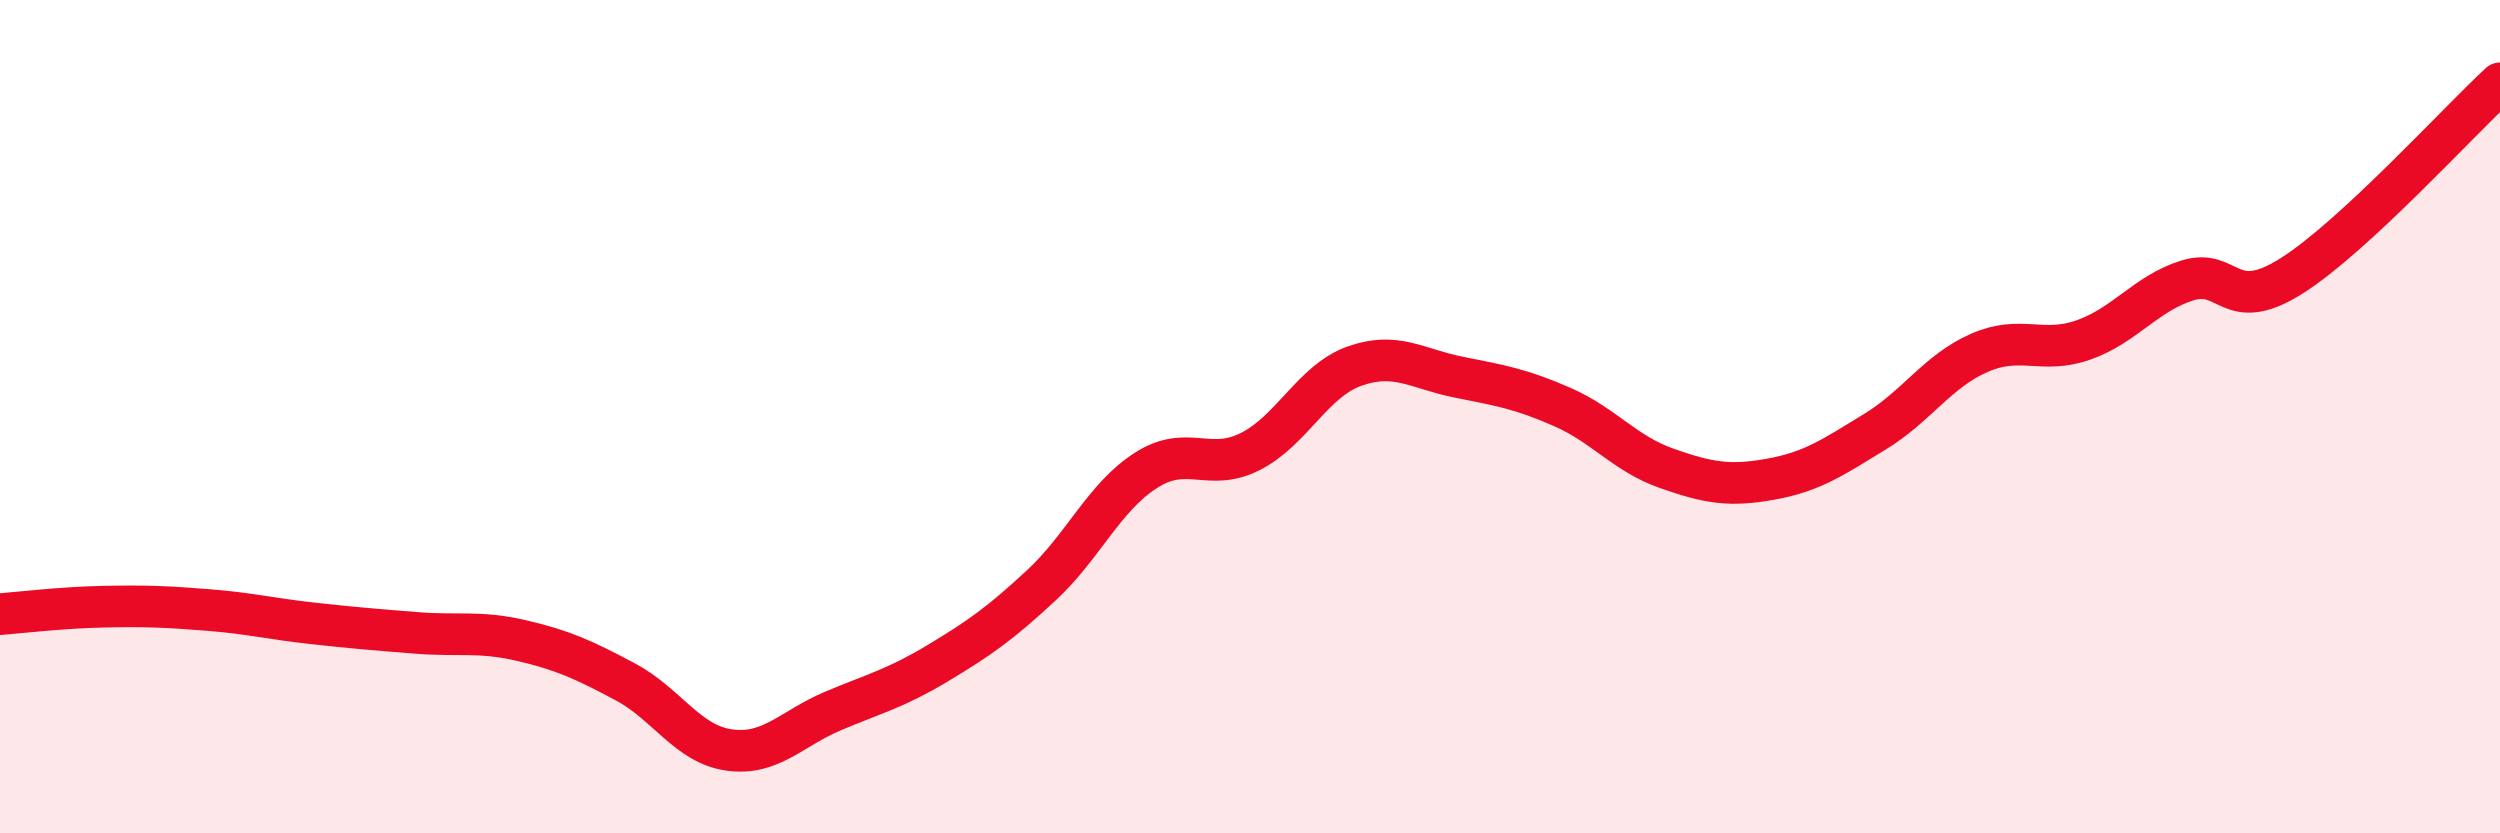
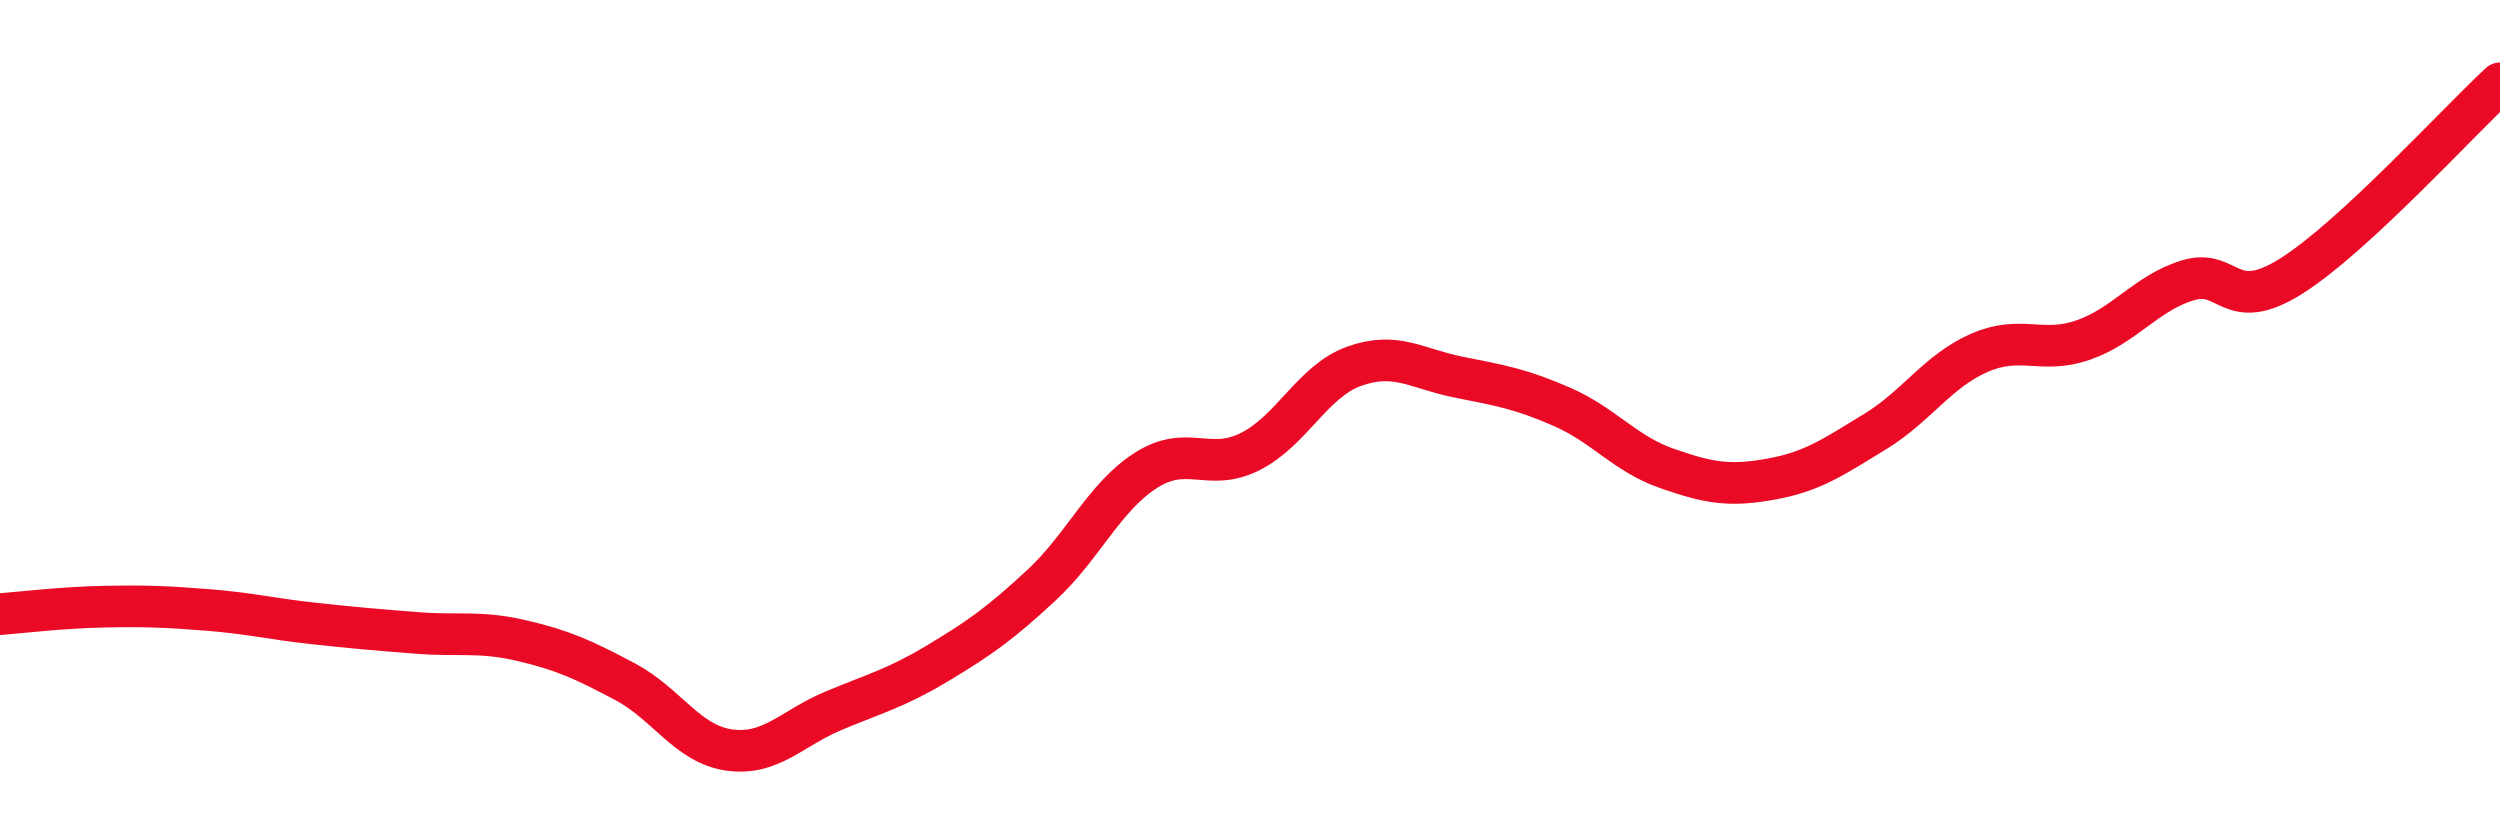
<svg xmlns="http://www.w3.org/2000/svg" width="60" height="20" viewBox="0 0 60 20">
-   <path d="M 0,14.74 C 0.5,14.7 1.5,14.58 2.5,14.56 C 3.5,14.54 4,14.56 5,14.64 C 6,14.72 6.5,14.85 7.5,14.96 C 8.5,15.07 9,15.11 10,15.19 C 11,15.27 11.5,15.14 12.5,15.37 C 13.5,15.6 14,15.83 15,16.36 C 16,16.89 16.5,17.86 17.5,18 C 18.5,18.14 19,17.48 20,17.06 C 21,16.64 21.5,16.52 22.5,15.92 C 23.5,15.32 24,14.97 25,14.04 C 26,13.11 26.5,11.93 27.5,11.29 C 28.5,10.65 29,11.34 30,10.84 C 31,10.34 31.5,9.15 32.5,8.79 C 33.5,8.43 34,8.85 35,9.05 C 36,9.25 36.5,9.33 37.5,9.77 C 38.5,10.21 39,10.89 40,11.24 C 41,11.59 41.5,11.68 42.5,11.5 C 43.5,11.32 44,10.97 45,10.36 C 46,9.75 46.5,8.91 47.5,8.47 C 48.5,8.03 49,8.51 50,8.16 C 51,7.81 51.5,7.04 52.5,6.73 C 53.5,6.42 53.5,7.57 55,6.62 C 56.5,5.67 59,2.92 60,2L60 20L0 20Z" fill="#EB0A25" opacity="0.1" stroke-linecap="round" stroke-linejoin="round" />
  <path d="M 0,14.74 C 0.5,14.7 1.5,14.58 2.5,14.56 C 3.5,14.54 4,14.56 5,14.64 C 6,14.72 6.5,14.85 7.5,14.96 C 8.5,15.07 9,15.11 10,15.19 C 11,15.27 11.5,15.14 12.5,15.37 C 13.5,15.6 14,15.83 15,16.36 C 16,16.89 16.5,17.86 17.5,18 C 18.5,18.14 19,17.48 20,17.06 C 21,16.64 21.5,16.52 22.5,15.92 C 23.5,15.32 24,14.97 25,14.04 C 26,13.11 26.5,11.93 27.5,11.29 C 28.5,10.65 29,11.34 30,10.84 C 31,10.34 31.5,9.15 32.5,8.79 C 33.5,8.43 34,8.85 35,9.05 C 36,9.25 36.5,9.33 37.5,9.77 C 38.5,10.21 39,10.89 40,11.24 C 41,11.59 41.5,11.68 42.5,11.5 C 43.5,11.32 44,10.97 45,10.36 C 46,9.75 46.5,8.91 47.5,8.47 C 48.5,8.03 49,8.51 50,8.16 C 51,7.81 51.5,7.04 52.5,6.73 C 53.5,6.42 53.5,7.57 55,6.62 C 56.5,5.67 59,2.92 60,2" stroke="#EB0A25" stroke-width="1" fill="none" stroke-linecap="round" stroke-linejoin="round" />
</svg>